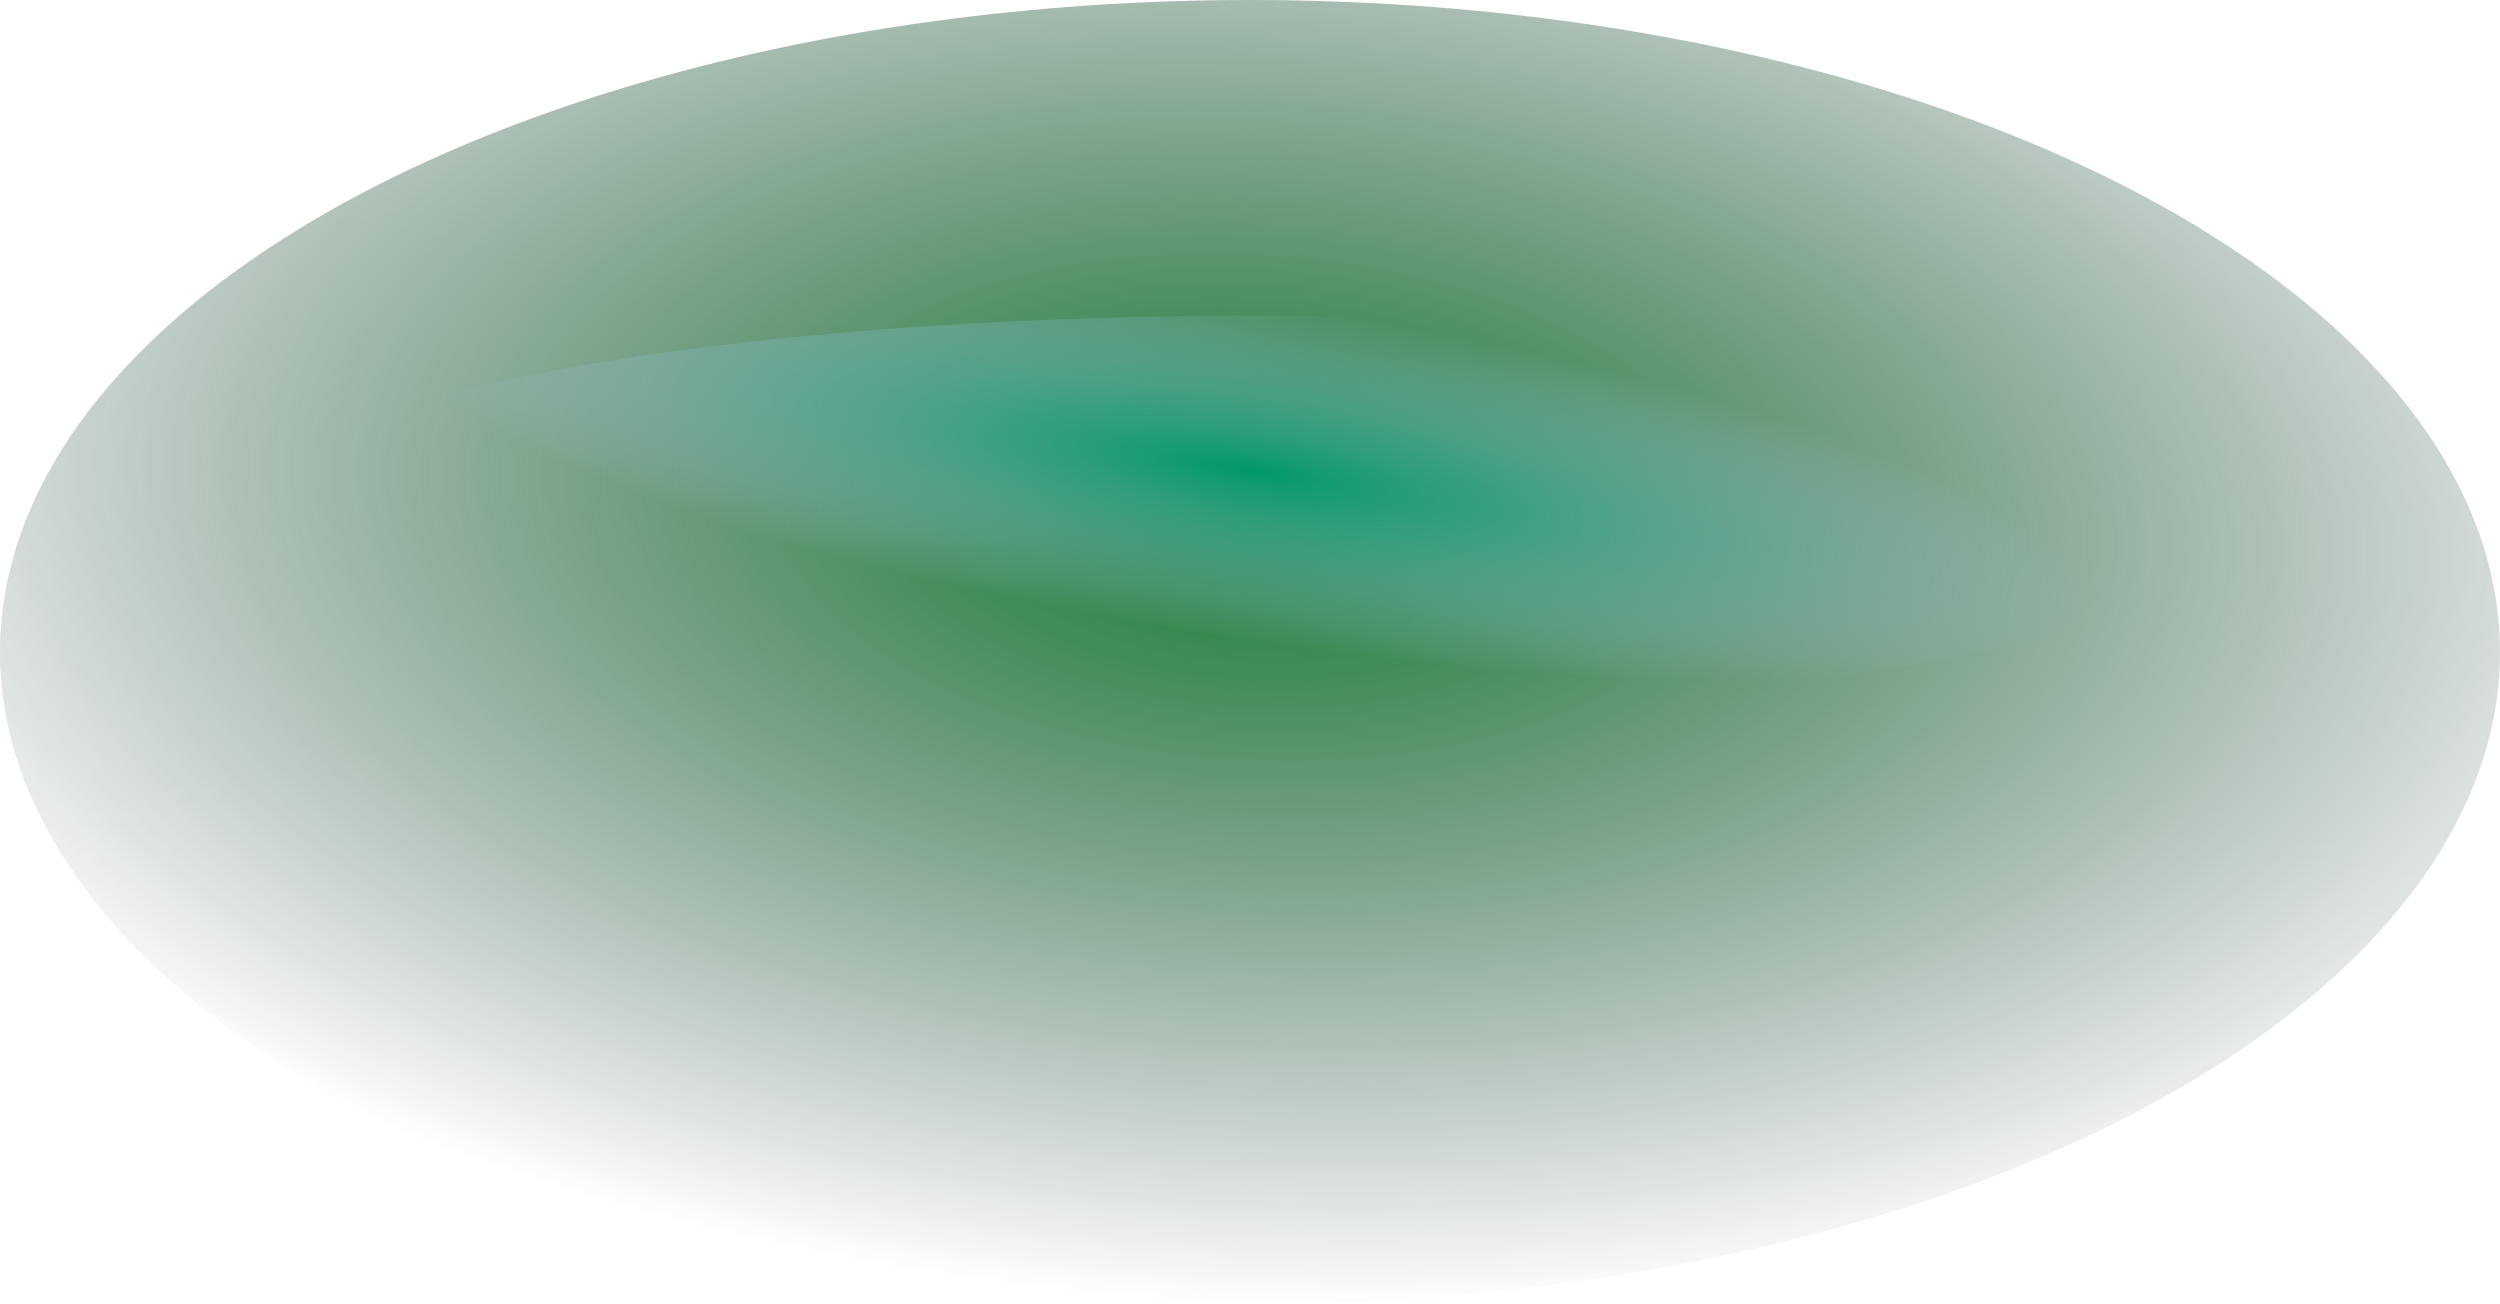
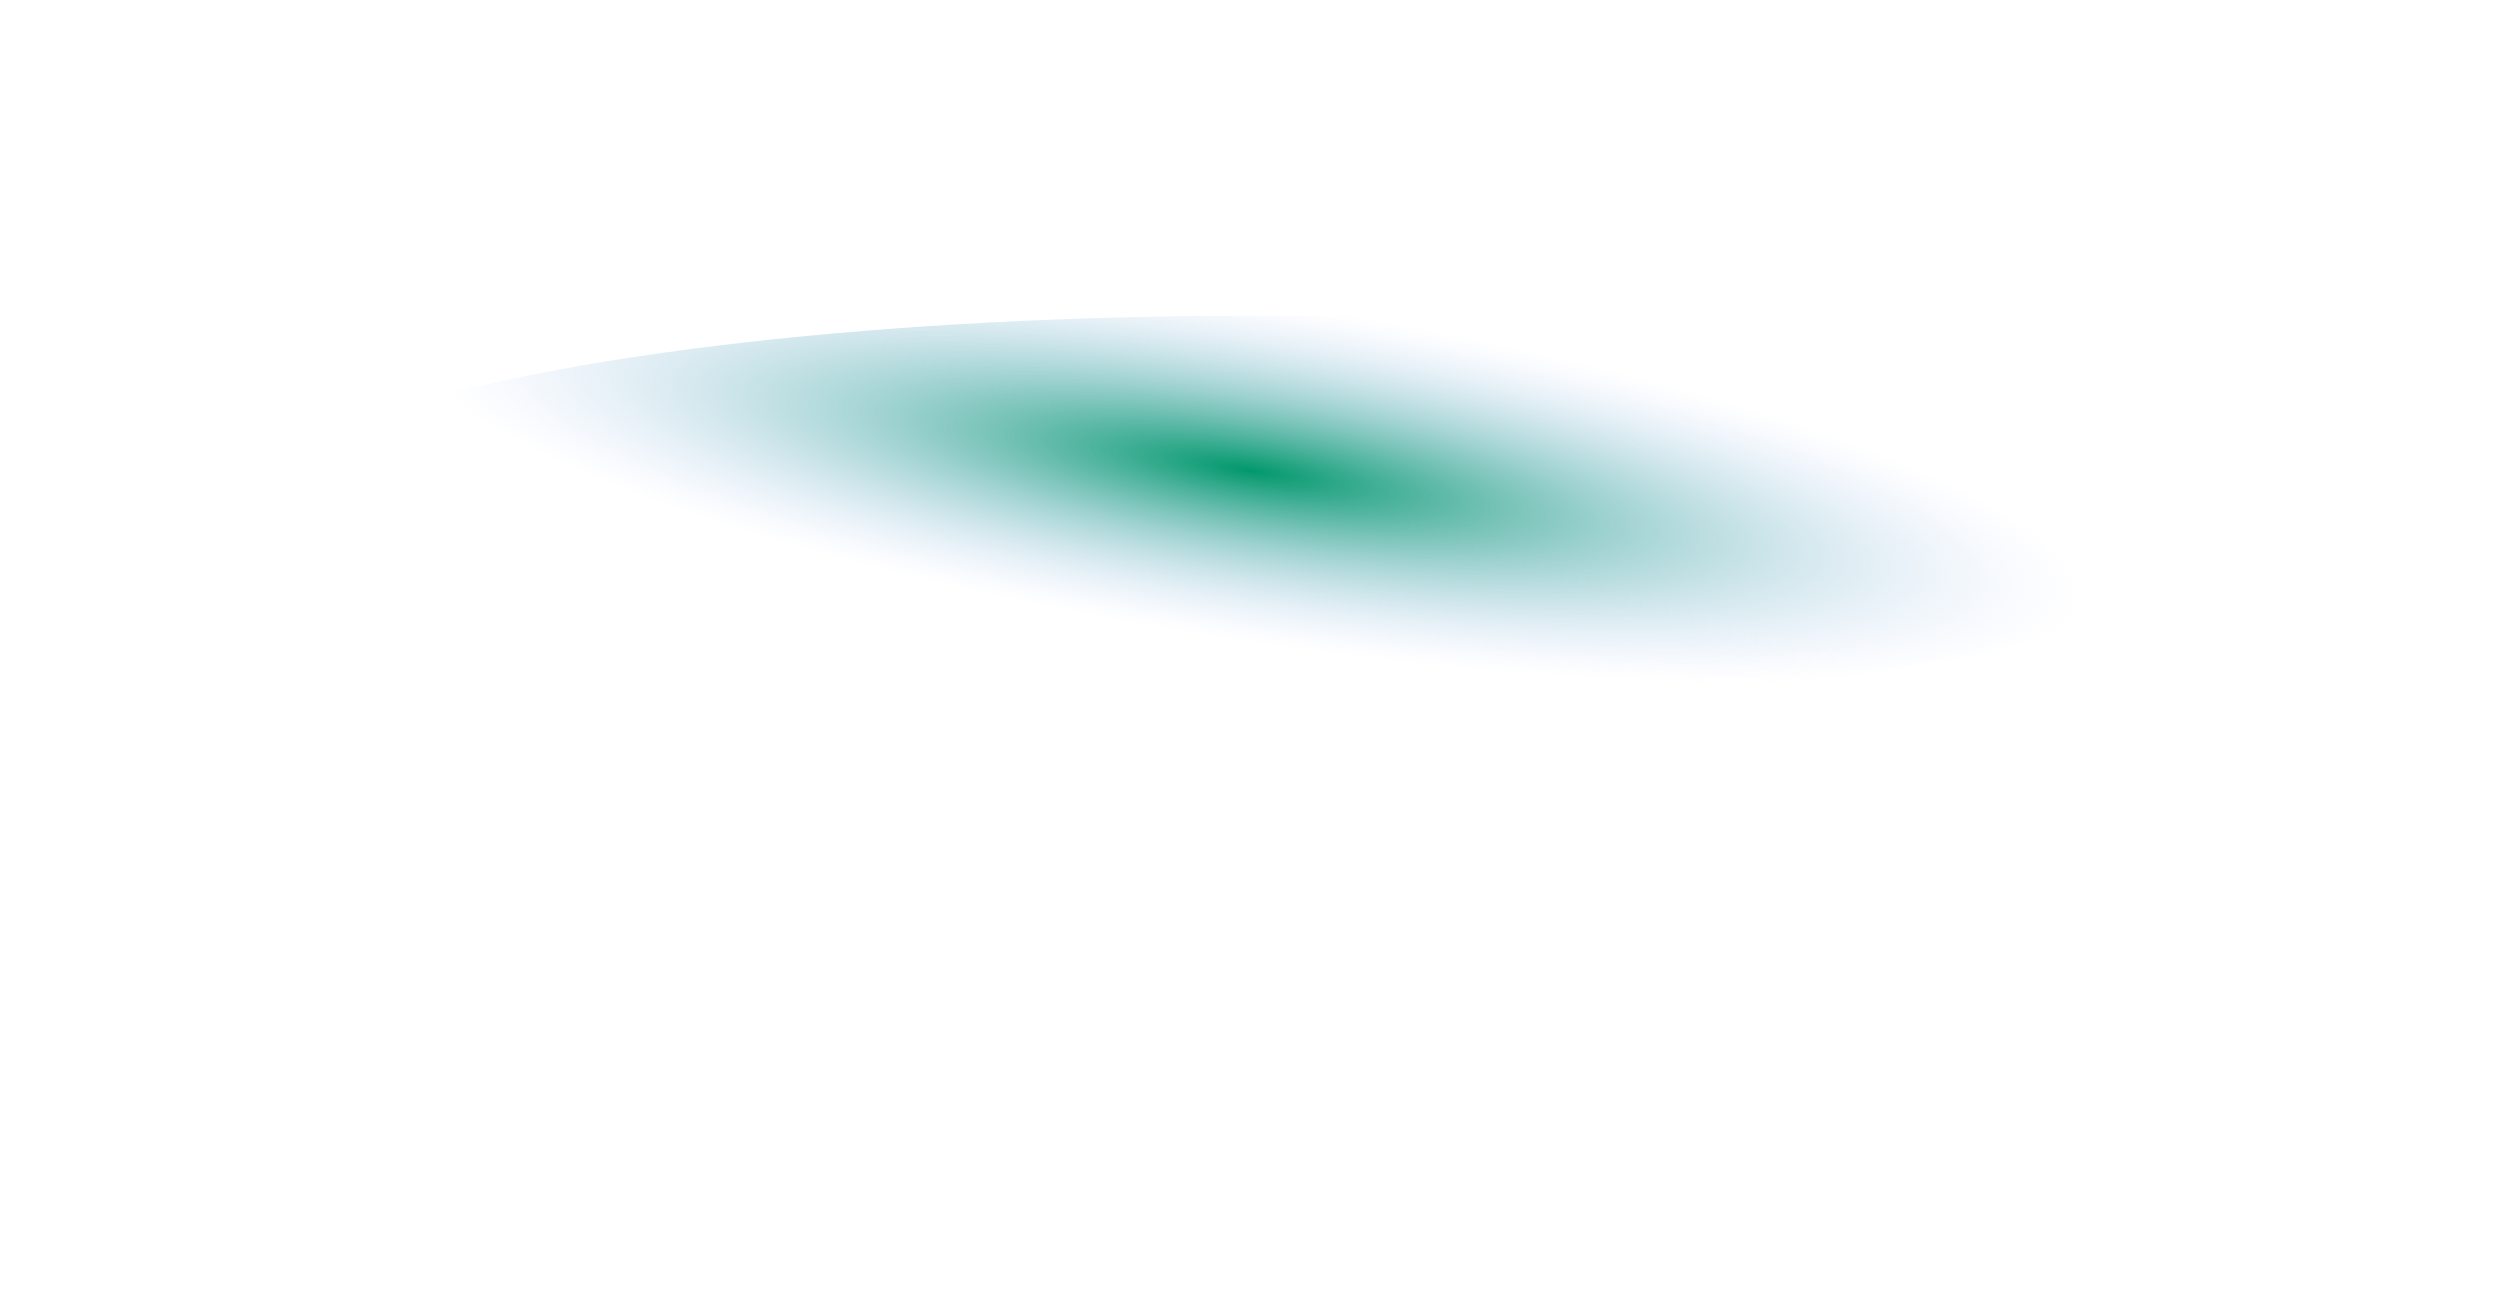
<svg xmlns="http://www.w3.org/2000/svg" width="1014" height="529" viewBox="0 0 1014 529" fill="none">
-   <ellipse cx="507" cy="264.5" rx="507" ry="264.5" fill="url(#paint0_radial_44_1230)" />
  <ellipse cx="507" cy="208.816" rx="410" ry="80.742" fill="url(#paint1_radial_44_1230)" />
  <defs>
    <radialGradient id="paint0_radial_44_1230" cx="0" cy="0" r="1" gradientUnits="userSpaceOnUse" gradientTransform="translate(507 205.572) rotate(93.357) scale(323.984 619.47)">
      <stop stop-color="#138132" />
      <stop offset="1" stop-color="#09261F" stop-opacity="0" />
    </radialGradient>
    <radialGradient id="paint1_radial_44_1230" cx="0" cy="0" r="1" gradientUnits="userSpaceOnUse" gradientTransform="translate(507 190.827) rotate(98.832) scale(99.915 495.863)">
      <stop stop-color="#01986B" />
      <stop offset="0.688" stop-color="#C0CEFF" stop-opacity="0" />
    </radialGradient>
  </defs>
</svg>